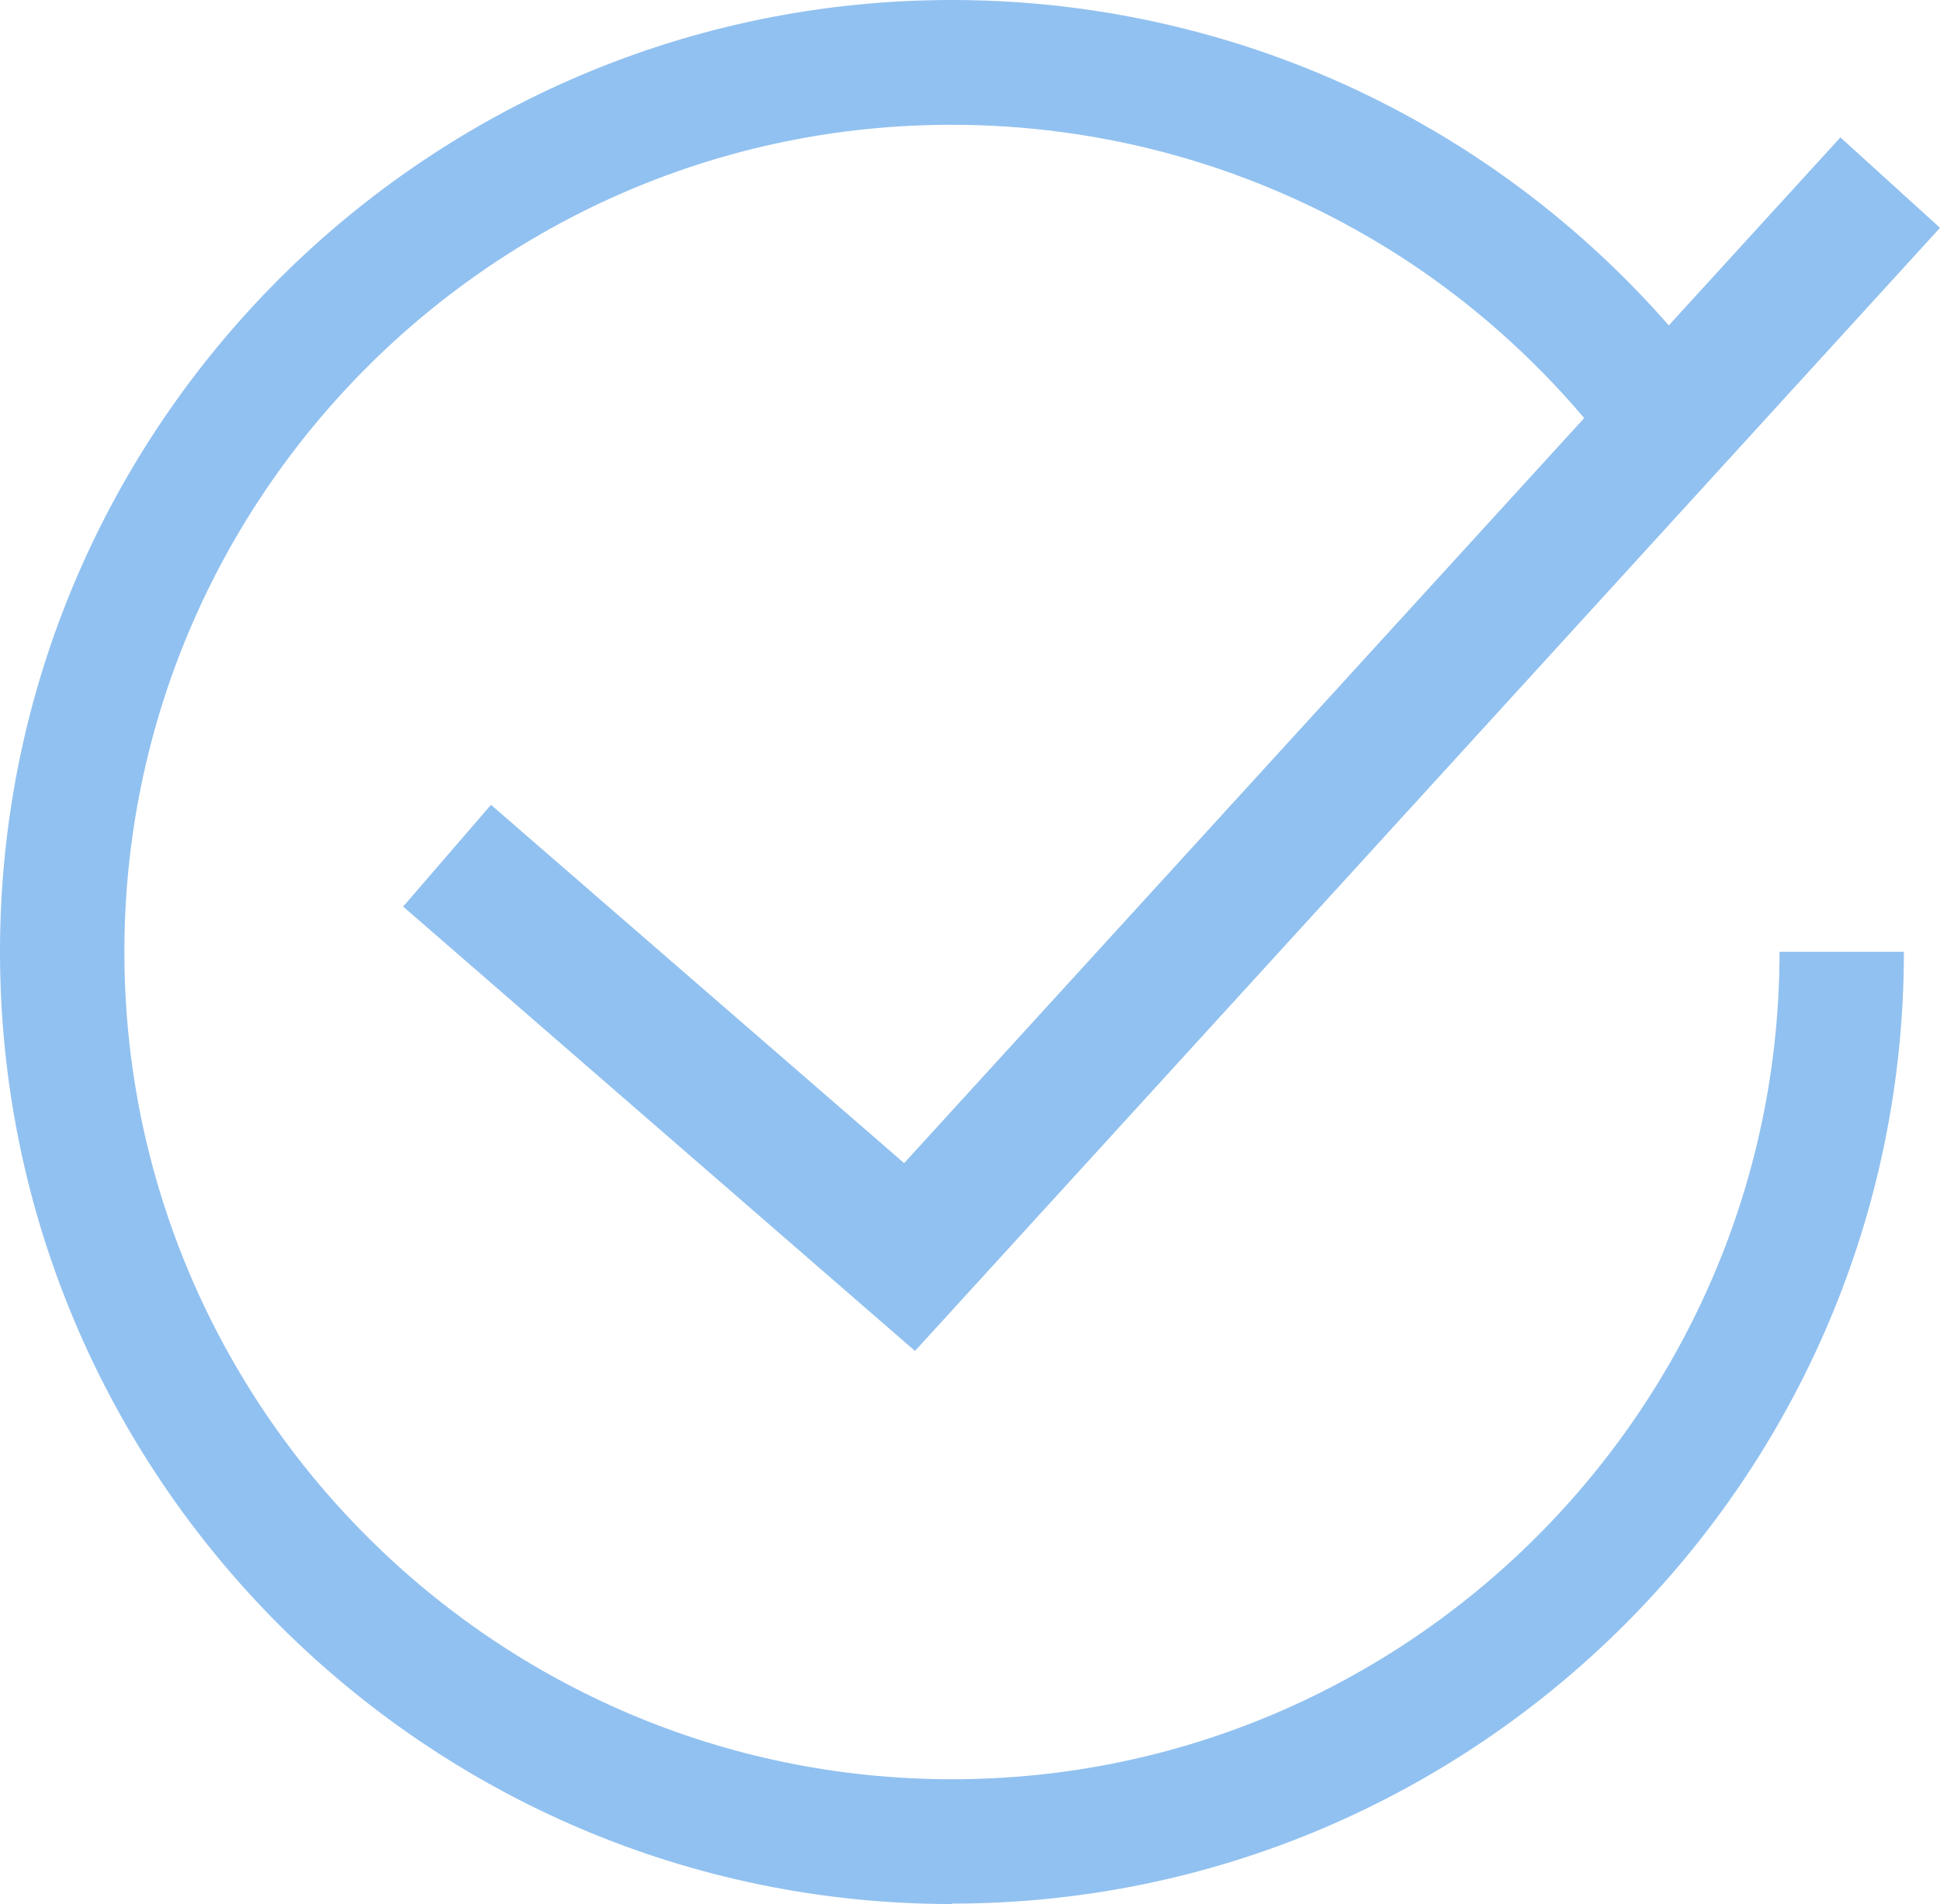
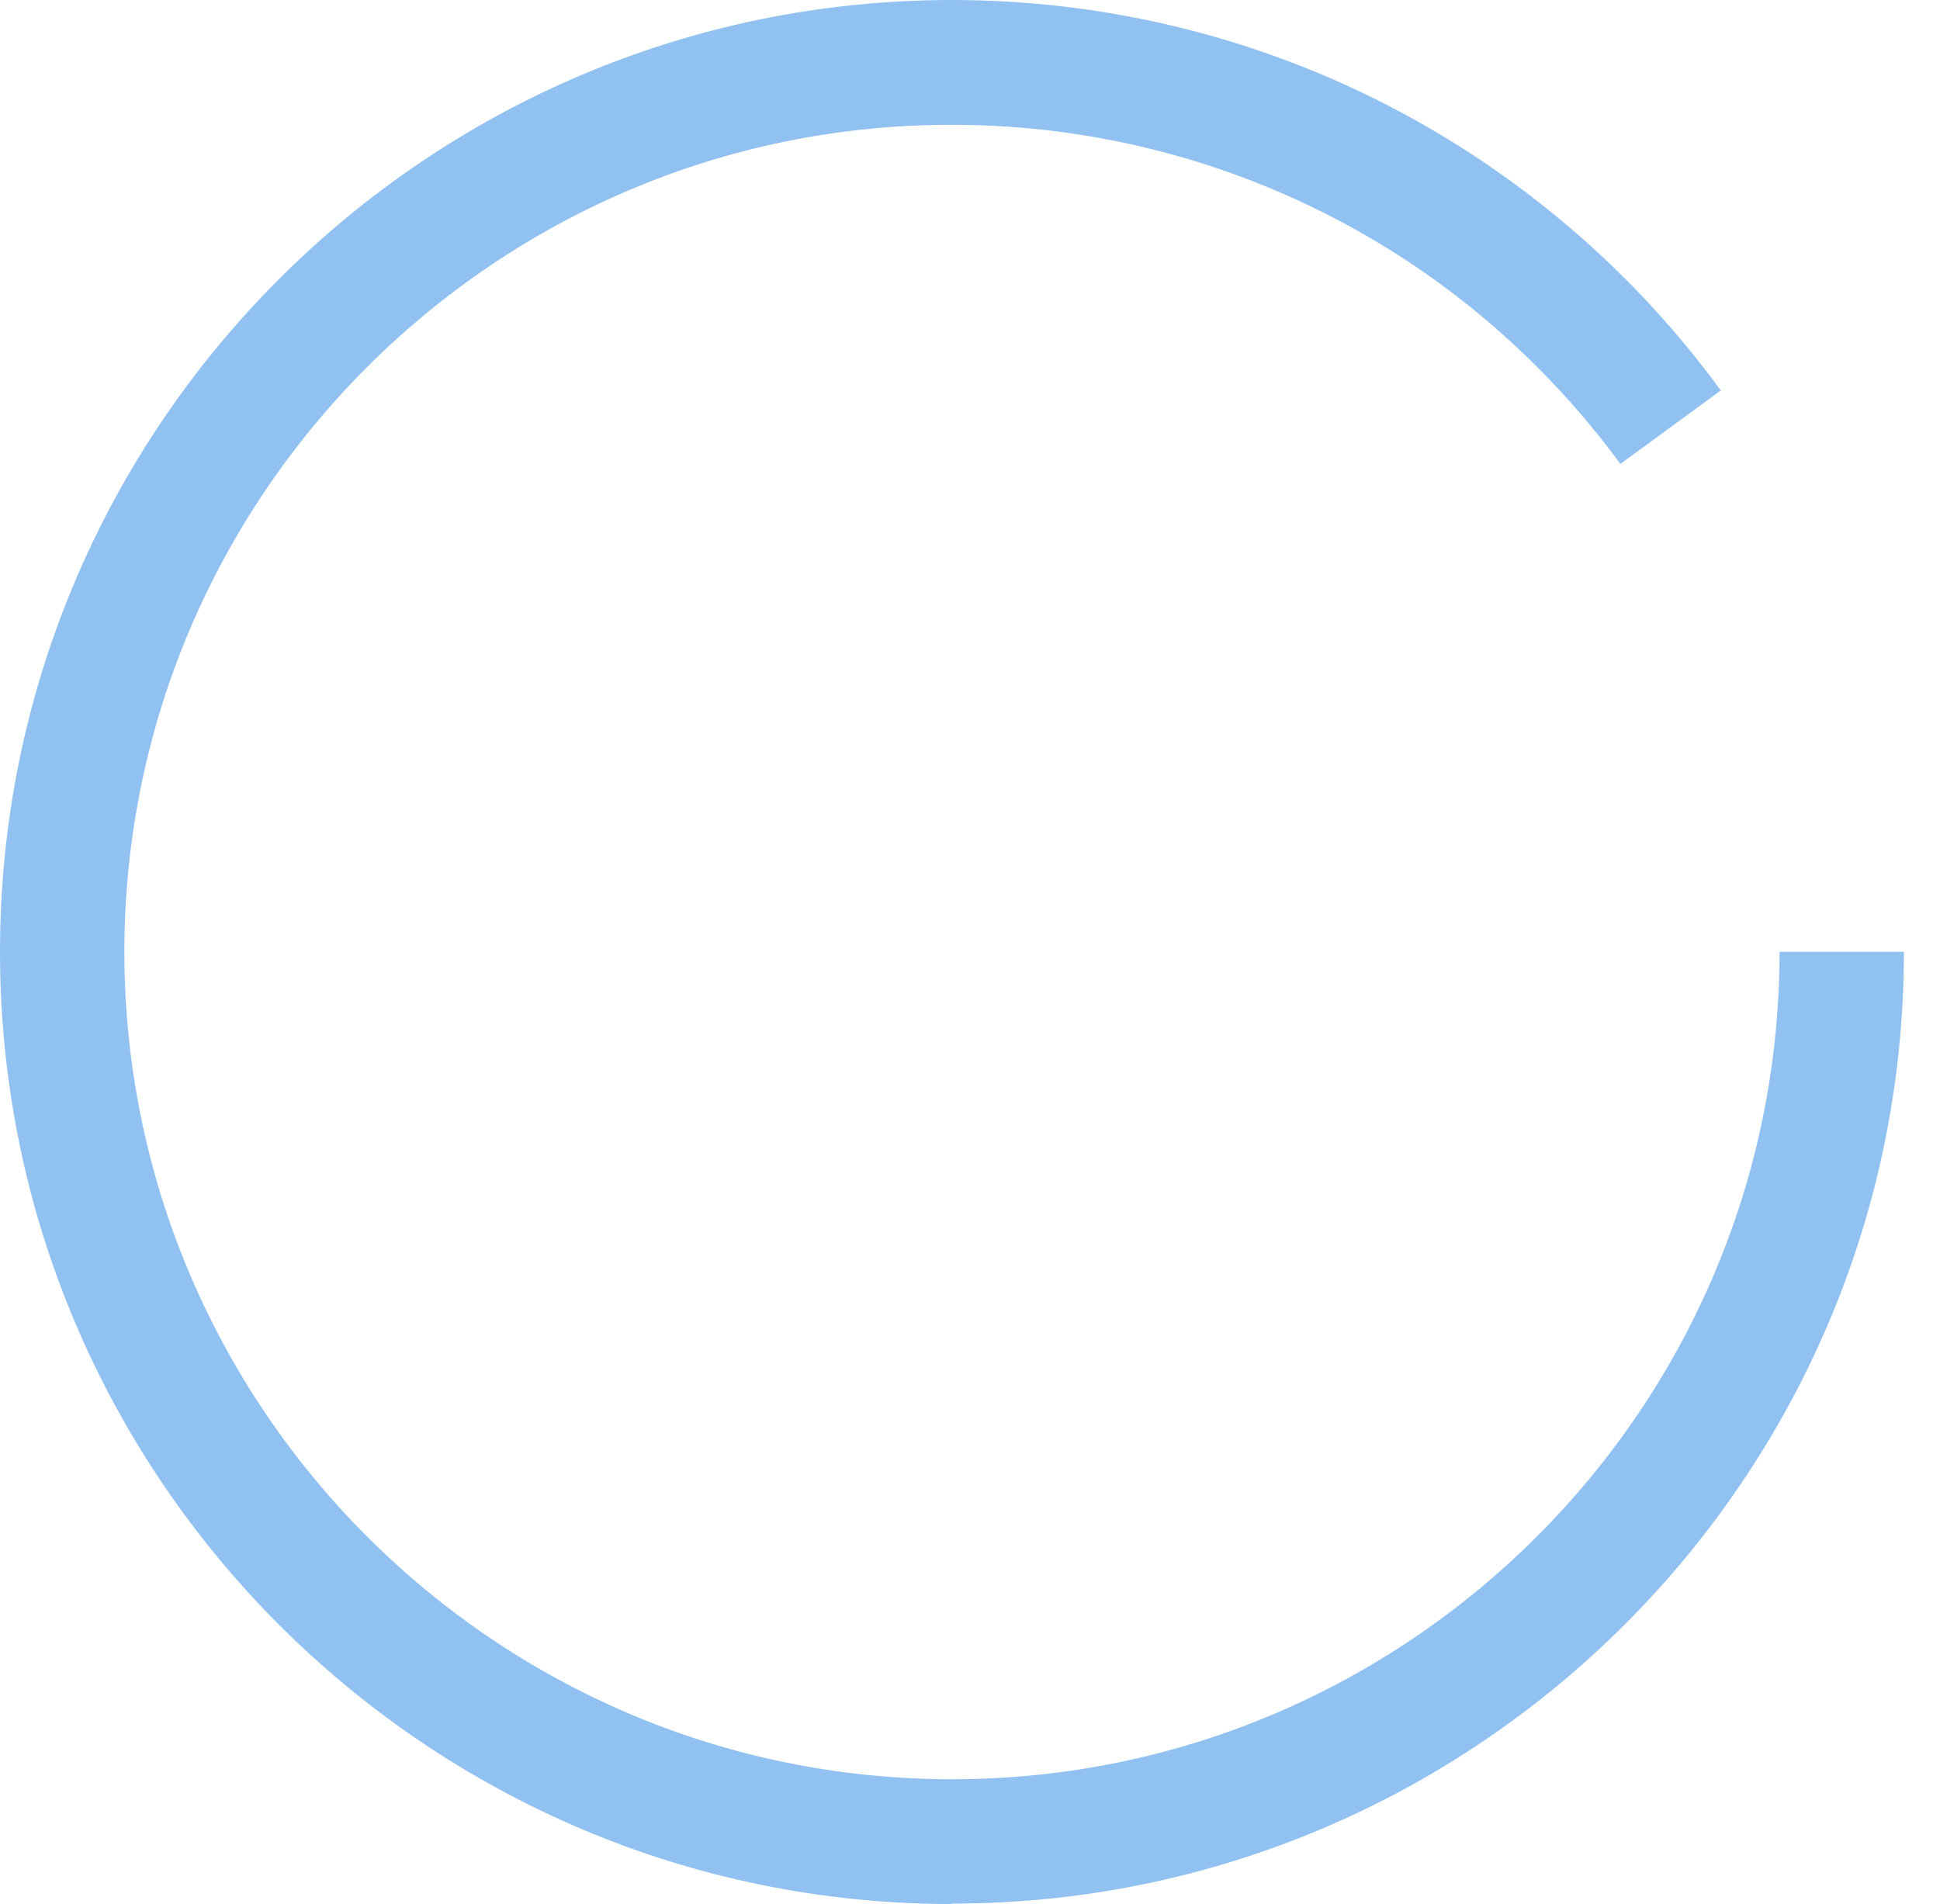
<svg xmlns="http://www.w3.org/2000/svg" id="Capa_2" data-name="Capa 2" viewBox="0 0 44.61 43.79">
  <defs>
    <style> .cls-1 { fill: #91c1f0; } </style>
  </defs>
  <g id="Capa_1-2" data-name="Capa 1">
    <g>
-       <polygon class="cls-1" points="21.04 31.07 9.27 20.85 11.29 18.51 20.79 26.75 42.32 3.16 44.61 5.24 21.04 31.07" />
      <path class="cls-1" d="m21.89,43.79C9.82,43.79,0,33.97,0,21.89S9.82,0,21.89,0c3.87,0,7.67,1.02,11,2.96,1.41.82,2.73,1.8,3.93,2.92,1.01.94,1.93,1.98,2.75,3.1l-2.31,1.69c-.71-.97-1.52-1.88-2.39-2.69-1.04-.97-2.19-1.83-3.42-2.54-2.89-1.68-6.19-2.57-9.56-2.57C11.4,2.86,2.86,11.4,2.86,21.89s8.54,19.03,19.03,19.03,19.03-8.54,19.03-19.03h2.86c0,12.07-9.82,21.89-21.89,21.89Z" />
    </g>
  </g>
</svg>